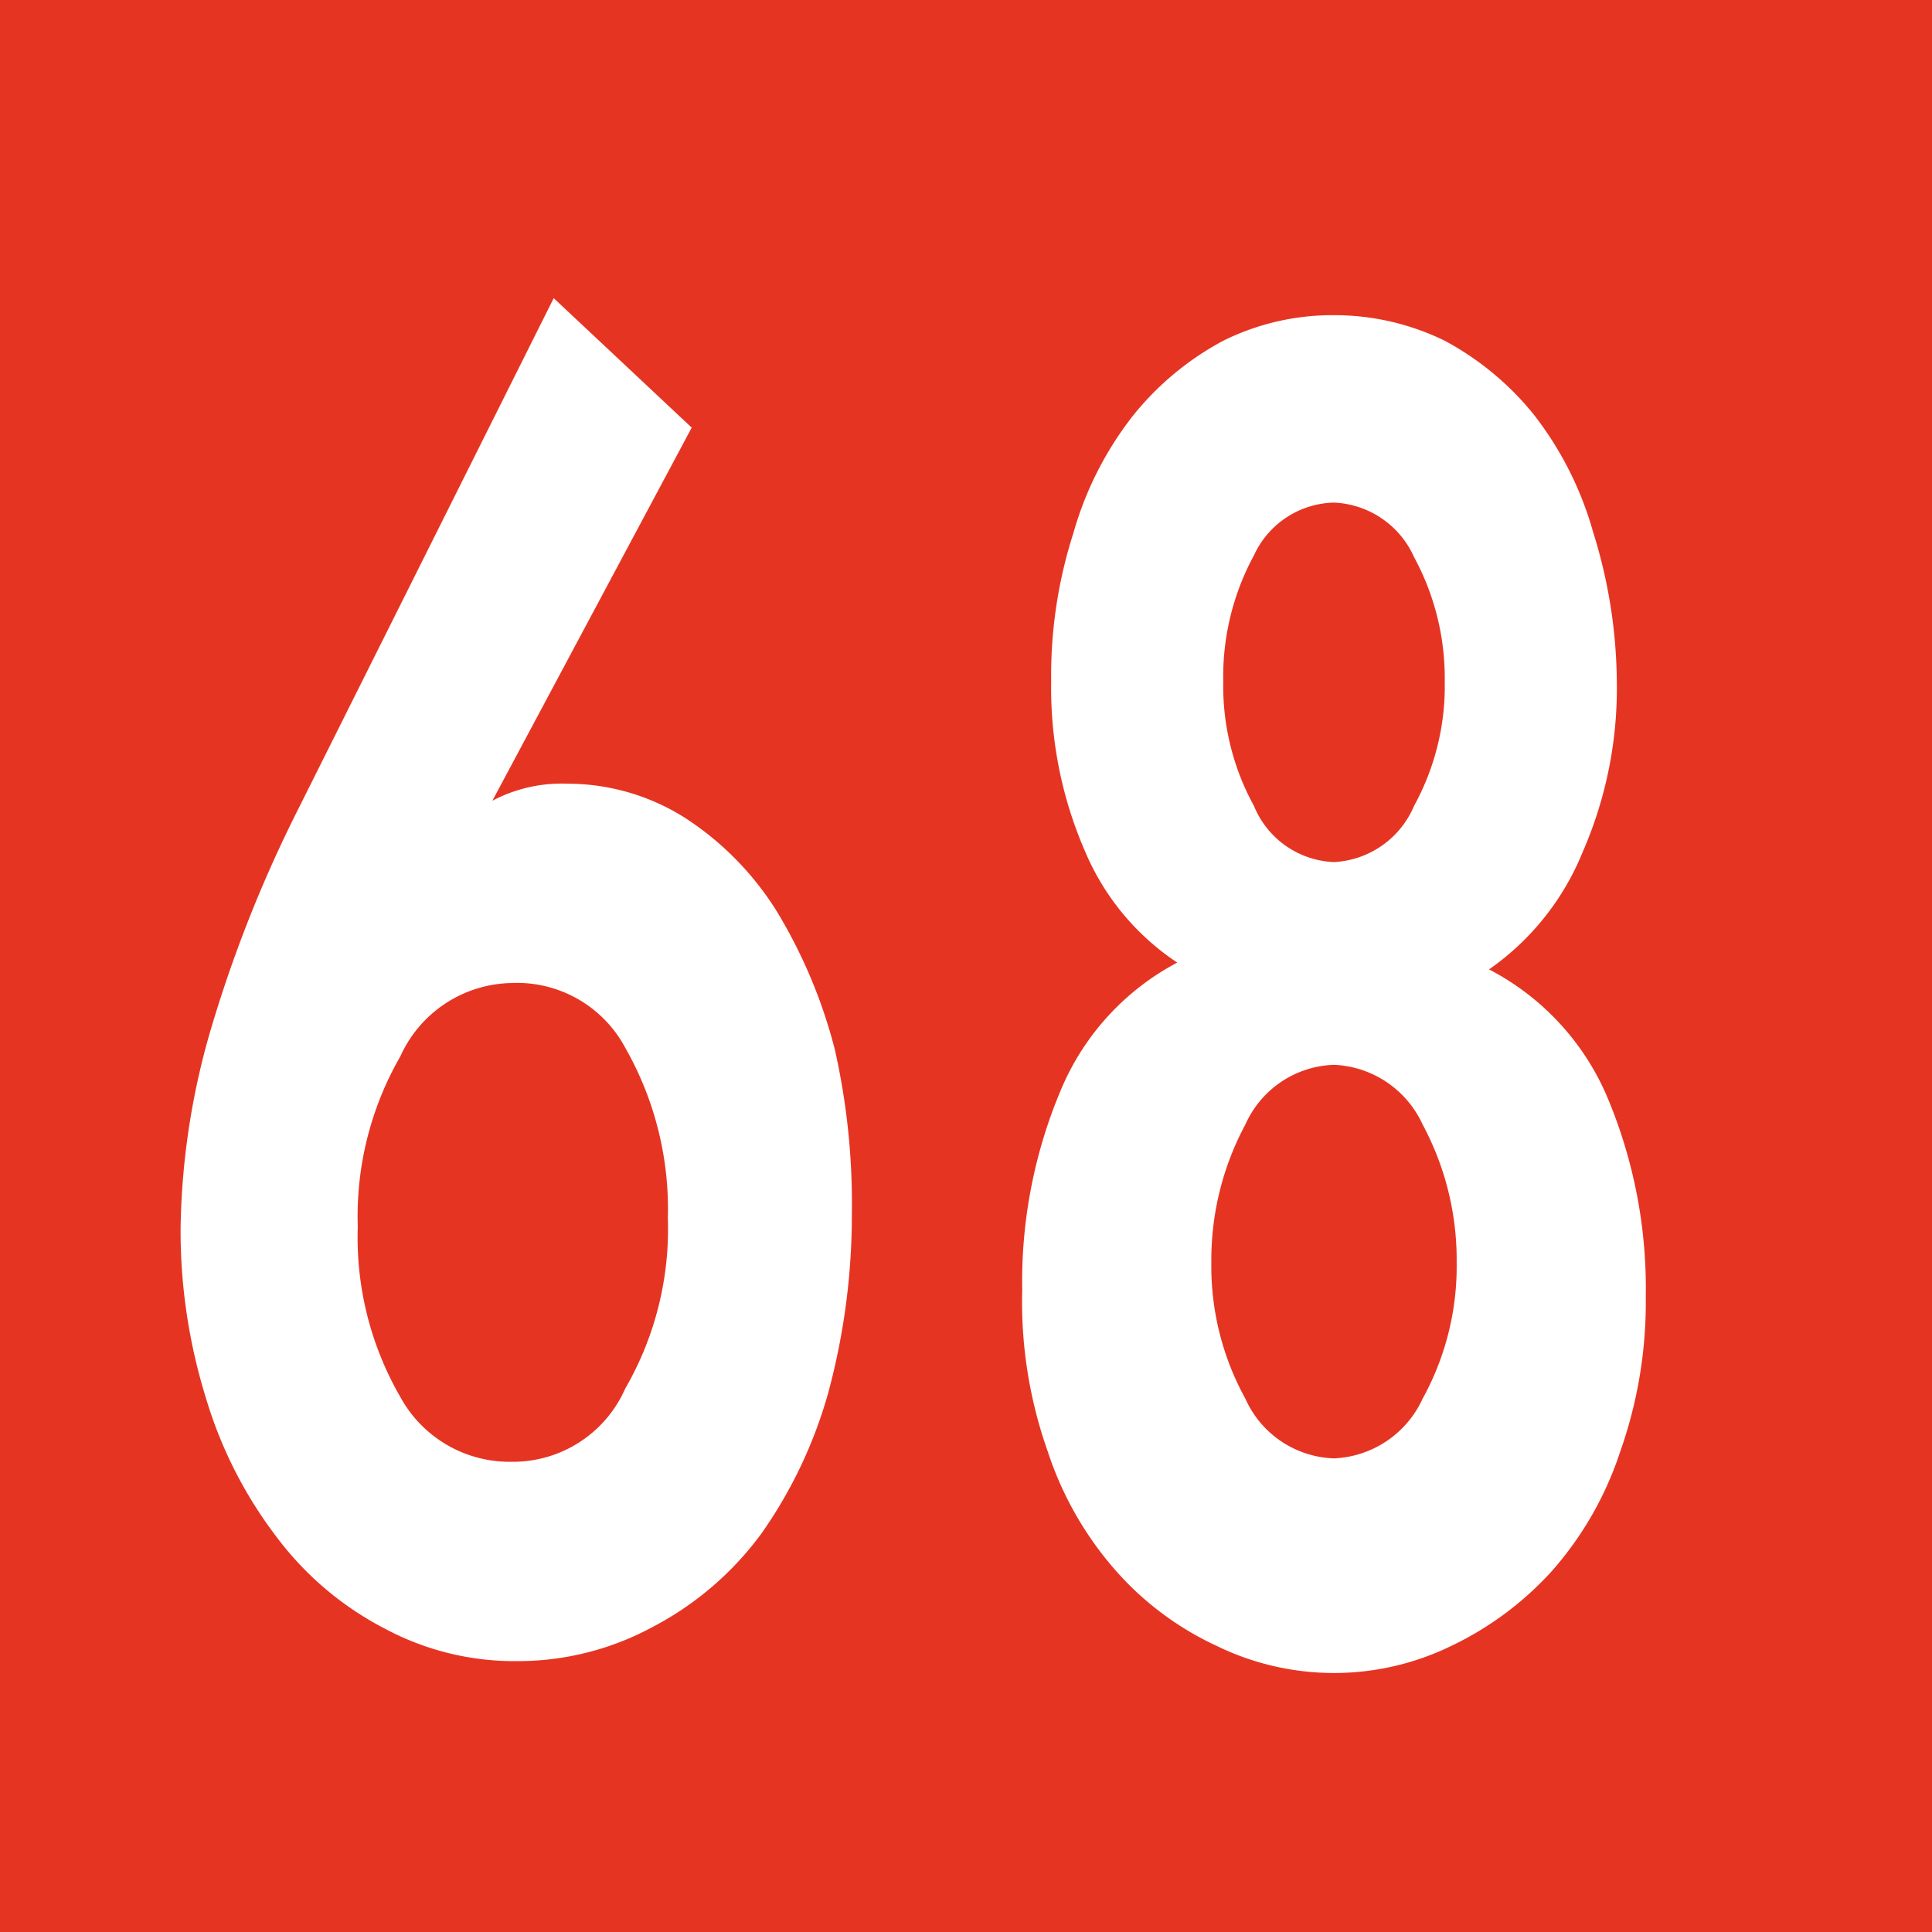
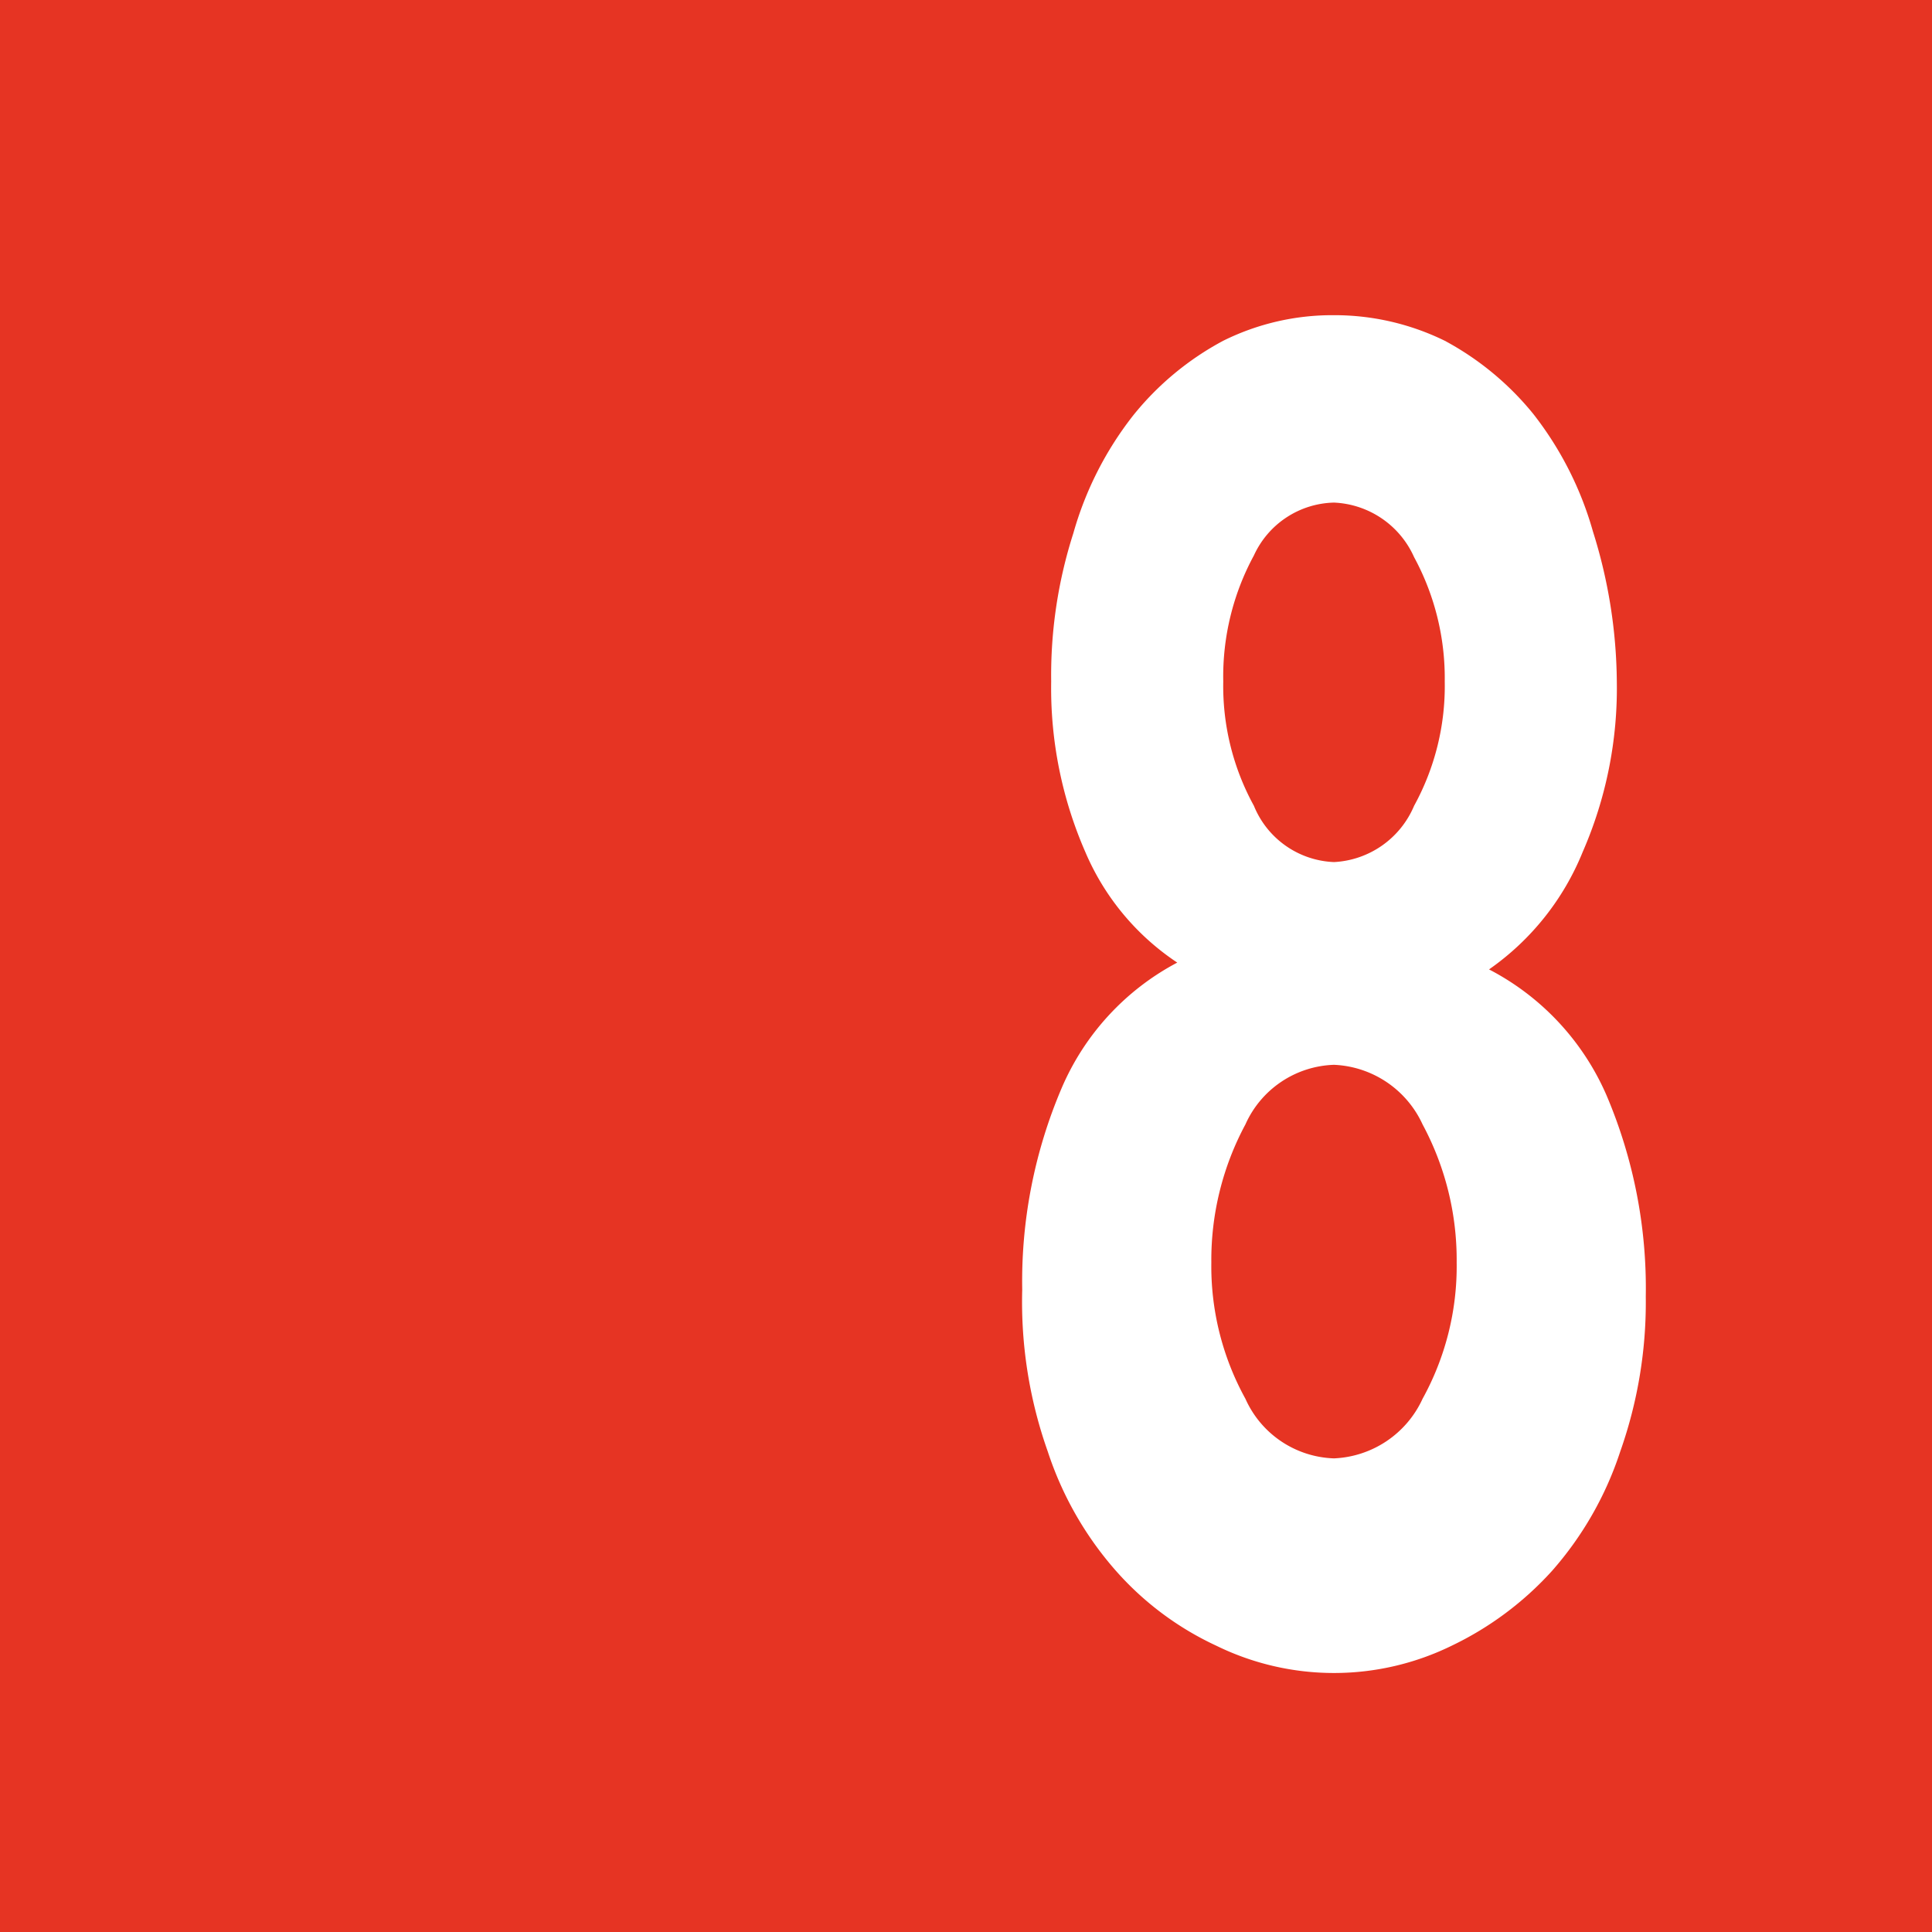
<svg xmlns="http://www.w3.org/2000/svg" id="Calque_1" data-name="Calque 1" viewBox="0 0 11.34 11.34">
  <defs>
    <style>.cls-1{fill:#e63423;}.cls-2{fill:#fff;}</style>
  </defs>
  <rect class="cls-1" width="11.34" height="11.34" />
-   <path class="cls-2" d="M4.06,2.51,2.89,4.7l0,0a.87.87,0,0,1,.44-.1,1.29,1.29,0,0,1,.69.2,1.77,1.77,0,0,1,.54.55,3,3,0,0,1,.34.81A4.1,4.1,0,0,1,5,7.12a4,4,0,0,1-.14,1.06A2.7,2.7,0,0,1,4.47,9a1.86,1.86,0,0,1-.64.55,1.66,1.66,0,0,1-.79.2,1.61,1.61,0,0,1-.78-.19,1.86,1.86,0,0,1-.63-.53,2.54,2.54,0,0,1-.42-.82,3.31,3.31,0,0,1-.15-1A4.35,4.35,0,0,1,1.25,6a7.76,7.76,0,0,1,.5-1.25l1.5-3ZM3.67,8.15a1.87,1.87,0,0,0,.25-1,1.91,1.91,0,0,0-.25-1A.72.72,0,0,0,3,5.77a.73.73,0,0,0-.65.43,1.88,1.88,0,0,0-.25,1,1.87,1.87,0,0,0,.25,1A.73.73,0,0,0,3,8.58.72.72,0,0,0,3.67,8.15Z" transform="translate(0 0)" />
  <path class="cls-2" d="M6.37,5a2.4,2.4,0,0,1-.2-1,2.73,2.73,0,0,1,.13-.87,2,2,0,0,1,.35-.69A1.71,1.71,0,0,1,7.18,2a1.44,1.44,0,0,1,.65-.15A1.47,1.47,0,0,1,8.48,2,1.71,1.71,0,0,1,9,2.43a2,2,0,0,1,.35.69A3,3,0,0,1,9.49,4a2.4,2.4,0,0,1-.2,1,1.55,1.55,0,0,1-.55.69,1.51,1.51,0,0,1,.69.74,2.89,2.89,0,0,1,.23,1.18,2.63,2.63,0,0,1-.15.91,2,2,0,0,1-.4.7,1.9,1.9,0,0,1-.59.44,1.57,1.57,0,0,1-1.38,0,1.79,1.79,0,0,1-.59-.44,2,2,0,0,1-.4-.7A2.63,2.63,0,0,1,6,7.57a2.89,2.89,0,0,1,.23-1.18,1.5,1.5,0,0,1,.68-.74A1.47,1.47,0,0,1,6.37,5ZM7.31,6.6a1.68,1.68,0,0,0-.2.81,1.61,1.61,0,0,0,.2.8.59.59,0,0,0,.52.35.6.6,0,0,0,.52-.35,1.61,1.61,0,0,0,.2-.8,1.68,1.68,0,0,0-.2-.81.6.6,0,0,0-.52-.35A.59.59,0,0,0,7.31,6.6Zm.05-3.34A1.49,1.49,0,0,0,7.18,4a1.46,1.46,0,0,0,.18.73.53.53,0,0,0,.47.33.54.54,0,0,0,.47-.33A1.46,1.46,0,0,0,8.48,4a1.49,1.49,0,0,0-.18-.73.54.54,0,0,0-.47-.32A.53.53,0,0,0,7.36,3.26Z" transform="translate(0 0)" />
</svg>